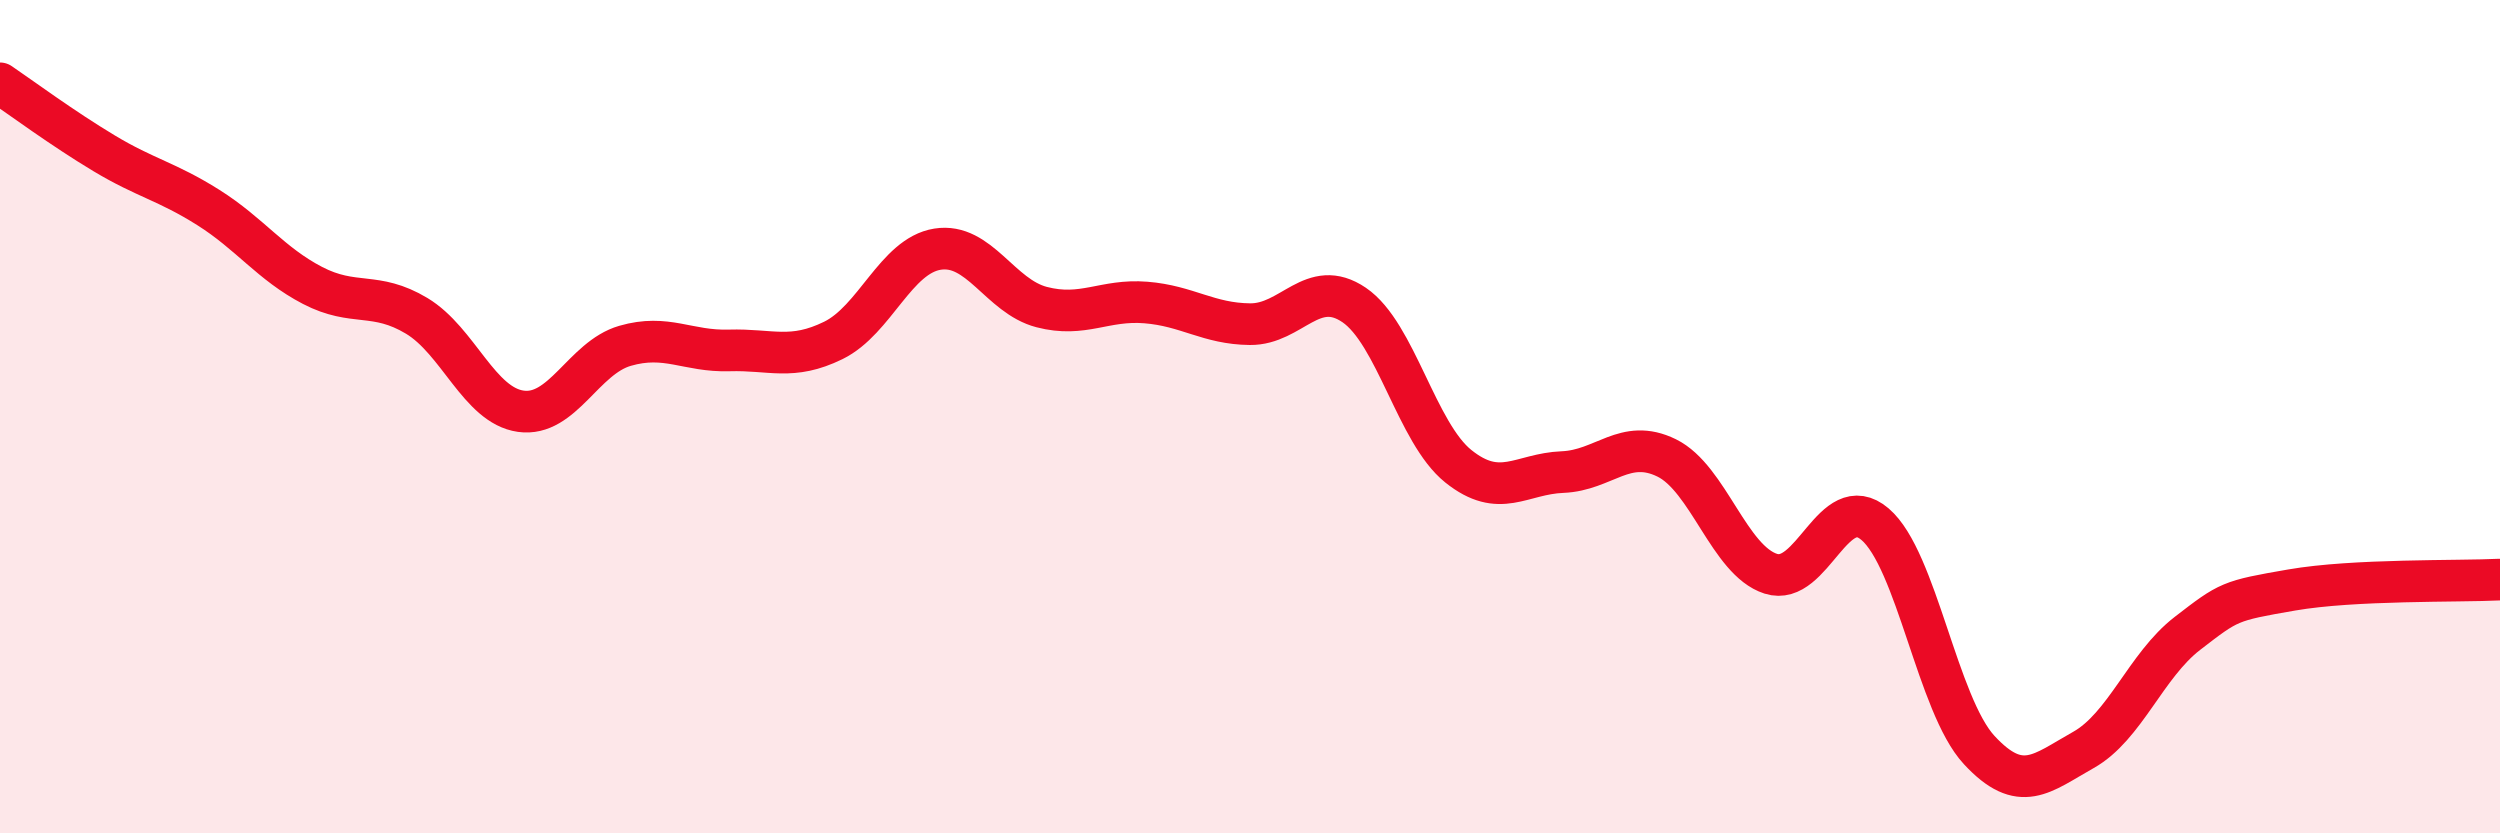
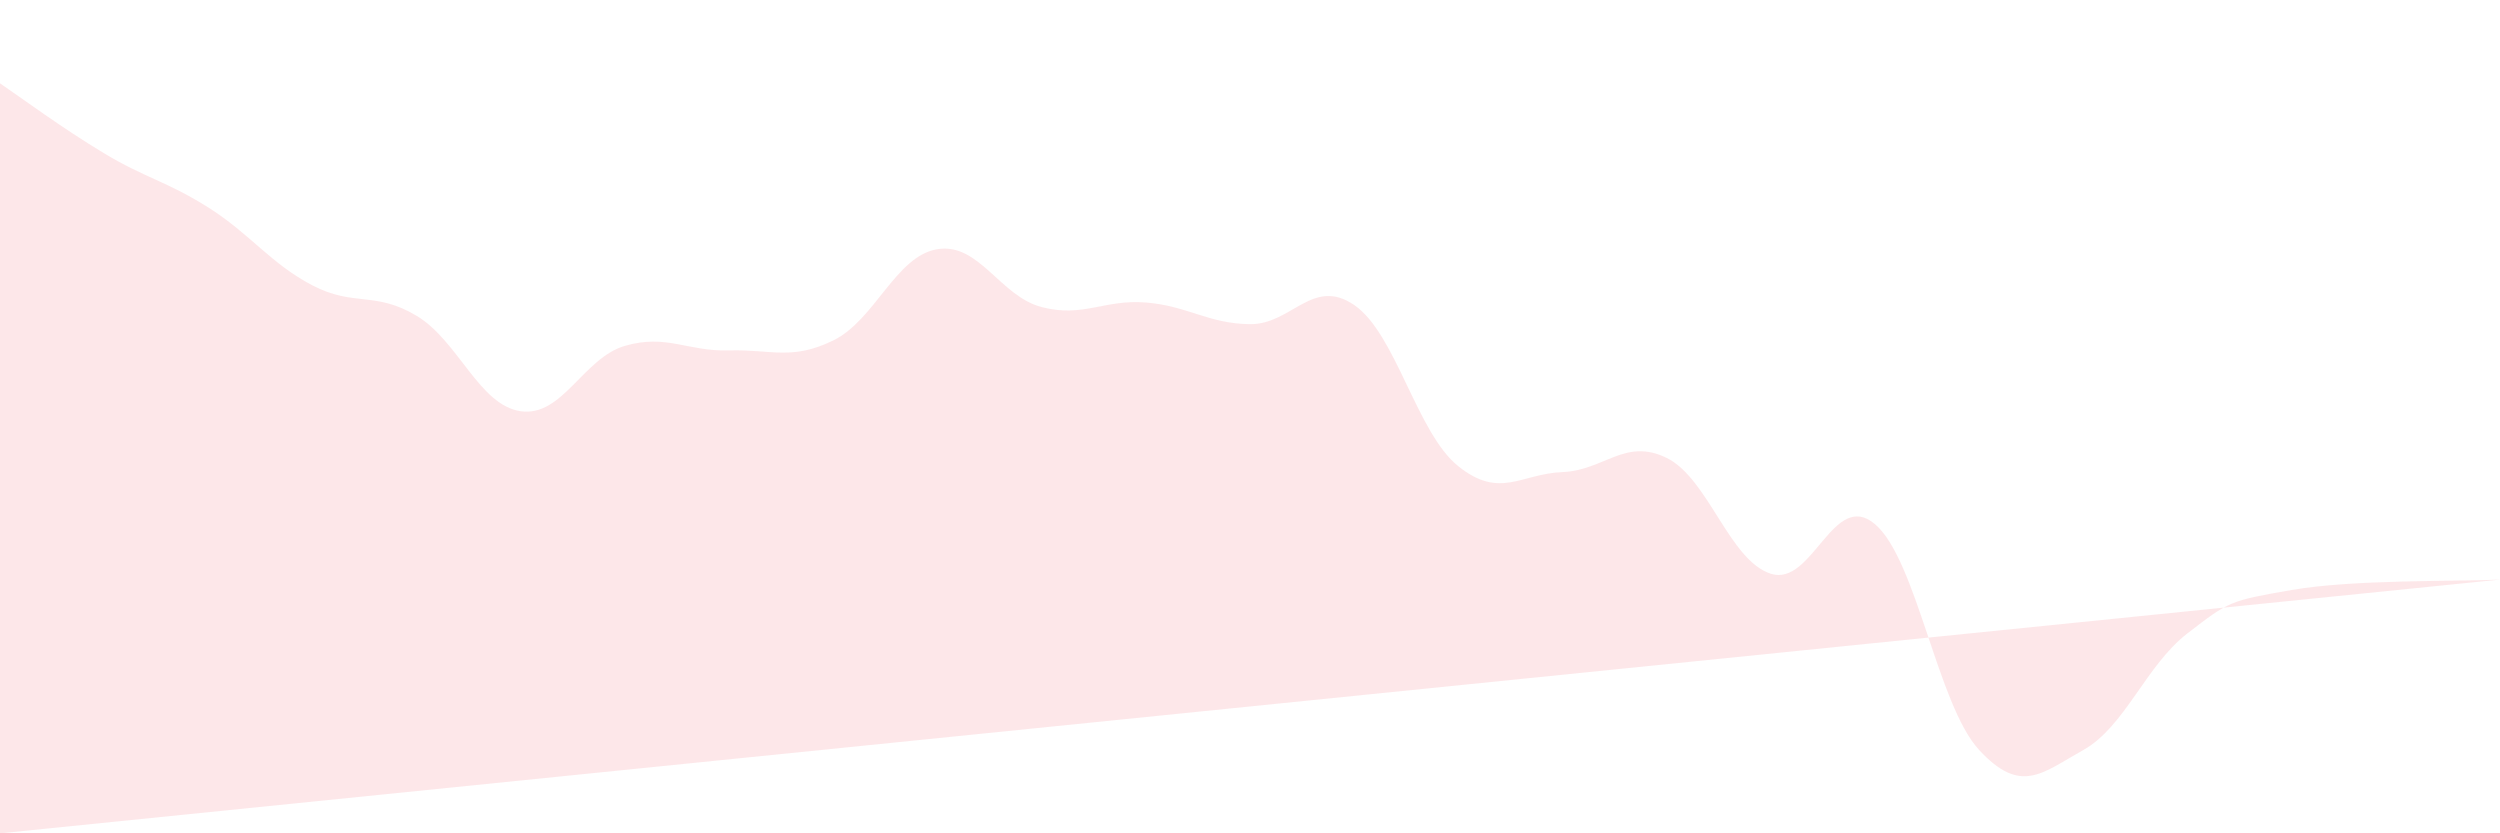
<svg xmlns="http://www.w3.org/2000/svg" width="60" height="20" viewBox="0 0 60 20">
-   <path d="M 0,2 C 0.5,2.34 1.5,3.08 2.5,3.68 C 3.5,4.28 4,4.35 5,4.98 C 6,5.61 6.5,6.33 7.5,6.85 C 8.5,7.37 9,6.98 10,7.58 C 11,8.18 11.5,9.73 12.5,9.87 C 13.5,10.01 14,8.59 15,8.3 C 16,8.01 16.5,8.44 17.5,8.41 C 18.5,8.38 19,8.66 20,8.17 C 21,7.68 21.5,6.14 22.5,5.98 C 23.5,5.82 24,7.11 25,7.37 C 26,7.63 26.5,7.18 27.5,7.26 C 28.5,7.34 29,7.77 30,7.78 C 31,7.79 31.5,6.64 32.5,7.32 C 33.5,8 34,10.39 35,11.19 C 36,11.99 36.5,11.37 37.5,11.33 C 38.5,11.29 39,10.5 40,10.99 C 41,11.48 41.5,13.45 42.5,13.77 C 43.5,14.09 44,11.73 45,12.58 C 46,13.43 46.5,16.92 47.5,18 C 48.5,19.08 49,18.56 50,18 C 51,17.44 51.5,15.97 52.5,15.2 C 53.5,14.43 53.5,14.42 55,14.16 C 56.5,13.9 59,13.96 60,13.91L60 20L0 20Z" fill="#EB0A25" opacity="0.1" stroke-linecap="round" stroke-linejoin="round" />
-   <path d="M 0,2 C 0.5,2.34 1.5,3.08 2.5,3.68 C 3.5,4.28 4,4.35 5,4.98 C 6,5.61 6.5,6.33 7.5,6.85 C 8.5,7.37 9,6.98 10,7.58 C 11,8.18 11.5,9.73 12.5,9.87 C 13.5,10.01 14,8.59 15,8.3 C 16,8.01 16.5,8.44 17.5,8.41 C 18.5,8.38 19,8.66 20,8.17 C 21,7.68 21.5,6.14 22.5,5.98 C 23.5,5.82 24,7.11 25,7.37 C 26,7.63 26.5,7.18 27.5,7.26 C 28.5,7.34 29,7.77 30,7.78 C 31,7.79 31.5,6.64 32.5,7.32 C 33.5,8 34,10.39 35,11.19 C 36,11.99 36.5,11.37 37.5,11.33 C 38.5,11.29 39,10.5 40,10.99 C 41,11.48 41.5,13.45 42.5,13.77 C 43.5,14.09 44,11.73 45,12.58 C 46,13.43 46.5,16.92 47.5,18 C 48.5,19.08 49,18.56 50,18 C 51,17.44 51.5,15.97 52.5,15.2 C 53.5,14.43 53.5,14.42 55,14.16 C 56.5,13.9 59,13.96 60,13.91" stroke="#EB0A25" stroke-width="1" fill="none" stroke-linecap="round" stroke-linejoin="round" />
+   <path d="M 0,2 C 0.5,2.34 1.5,3.08 2.5,3.68 C 3.5,4.28 4,4.35 5,4.98 C 6,5.61 6.5,6.33 7.5,6.85 C 8.5,7.37 9,6.98 10,7.58 C 11,8.18 11.5,9.73 12.5,9.87 C 13.5,10.01 14,8.59 15,8.3 C 16,8.01 16.5,8.44 17.5,8.41 C 18.5,8.38 19,8.66 20,8.17 C 21,7.68 21.5,6.14 22.5,5.98 C 23.5,5.82 24,7.11 25,7.37 C 26,7.63 26.5,7.18 27.5,7.26 C 28.5,7.34 29,7.77 30,7.78 C 31,7.79 31.5,6.64 32.5,7.32 C 33.5,8 34,10.39 35,11.19 C 36,11.99 36.5,11.37 37.5,11.33 C 38.5,11.29 39,10.5 40,10.99 C 41,11.48 41.5,13.45 42.5,13.77 C 43.5,14.09 44,11.73 45,12.58 C 46,13.43 46.5,16.92 47.5,18 C 48.5,19.08 49,18.56 50,18 C 51,17.44 51.5,15.97 52.5,15.2 C 53.5,14.43 53.5,14.42 55,14.16 C 56.5,13.9 59,13.96 60,13.91L0 20Z" fill="#EB0A25" opacity="0.1" stroke-linecap="round" stroke-linejoin="round" />
</svg>